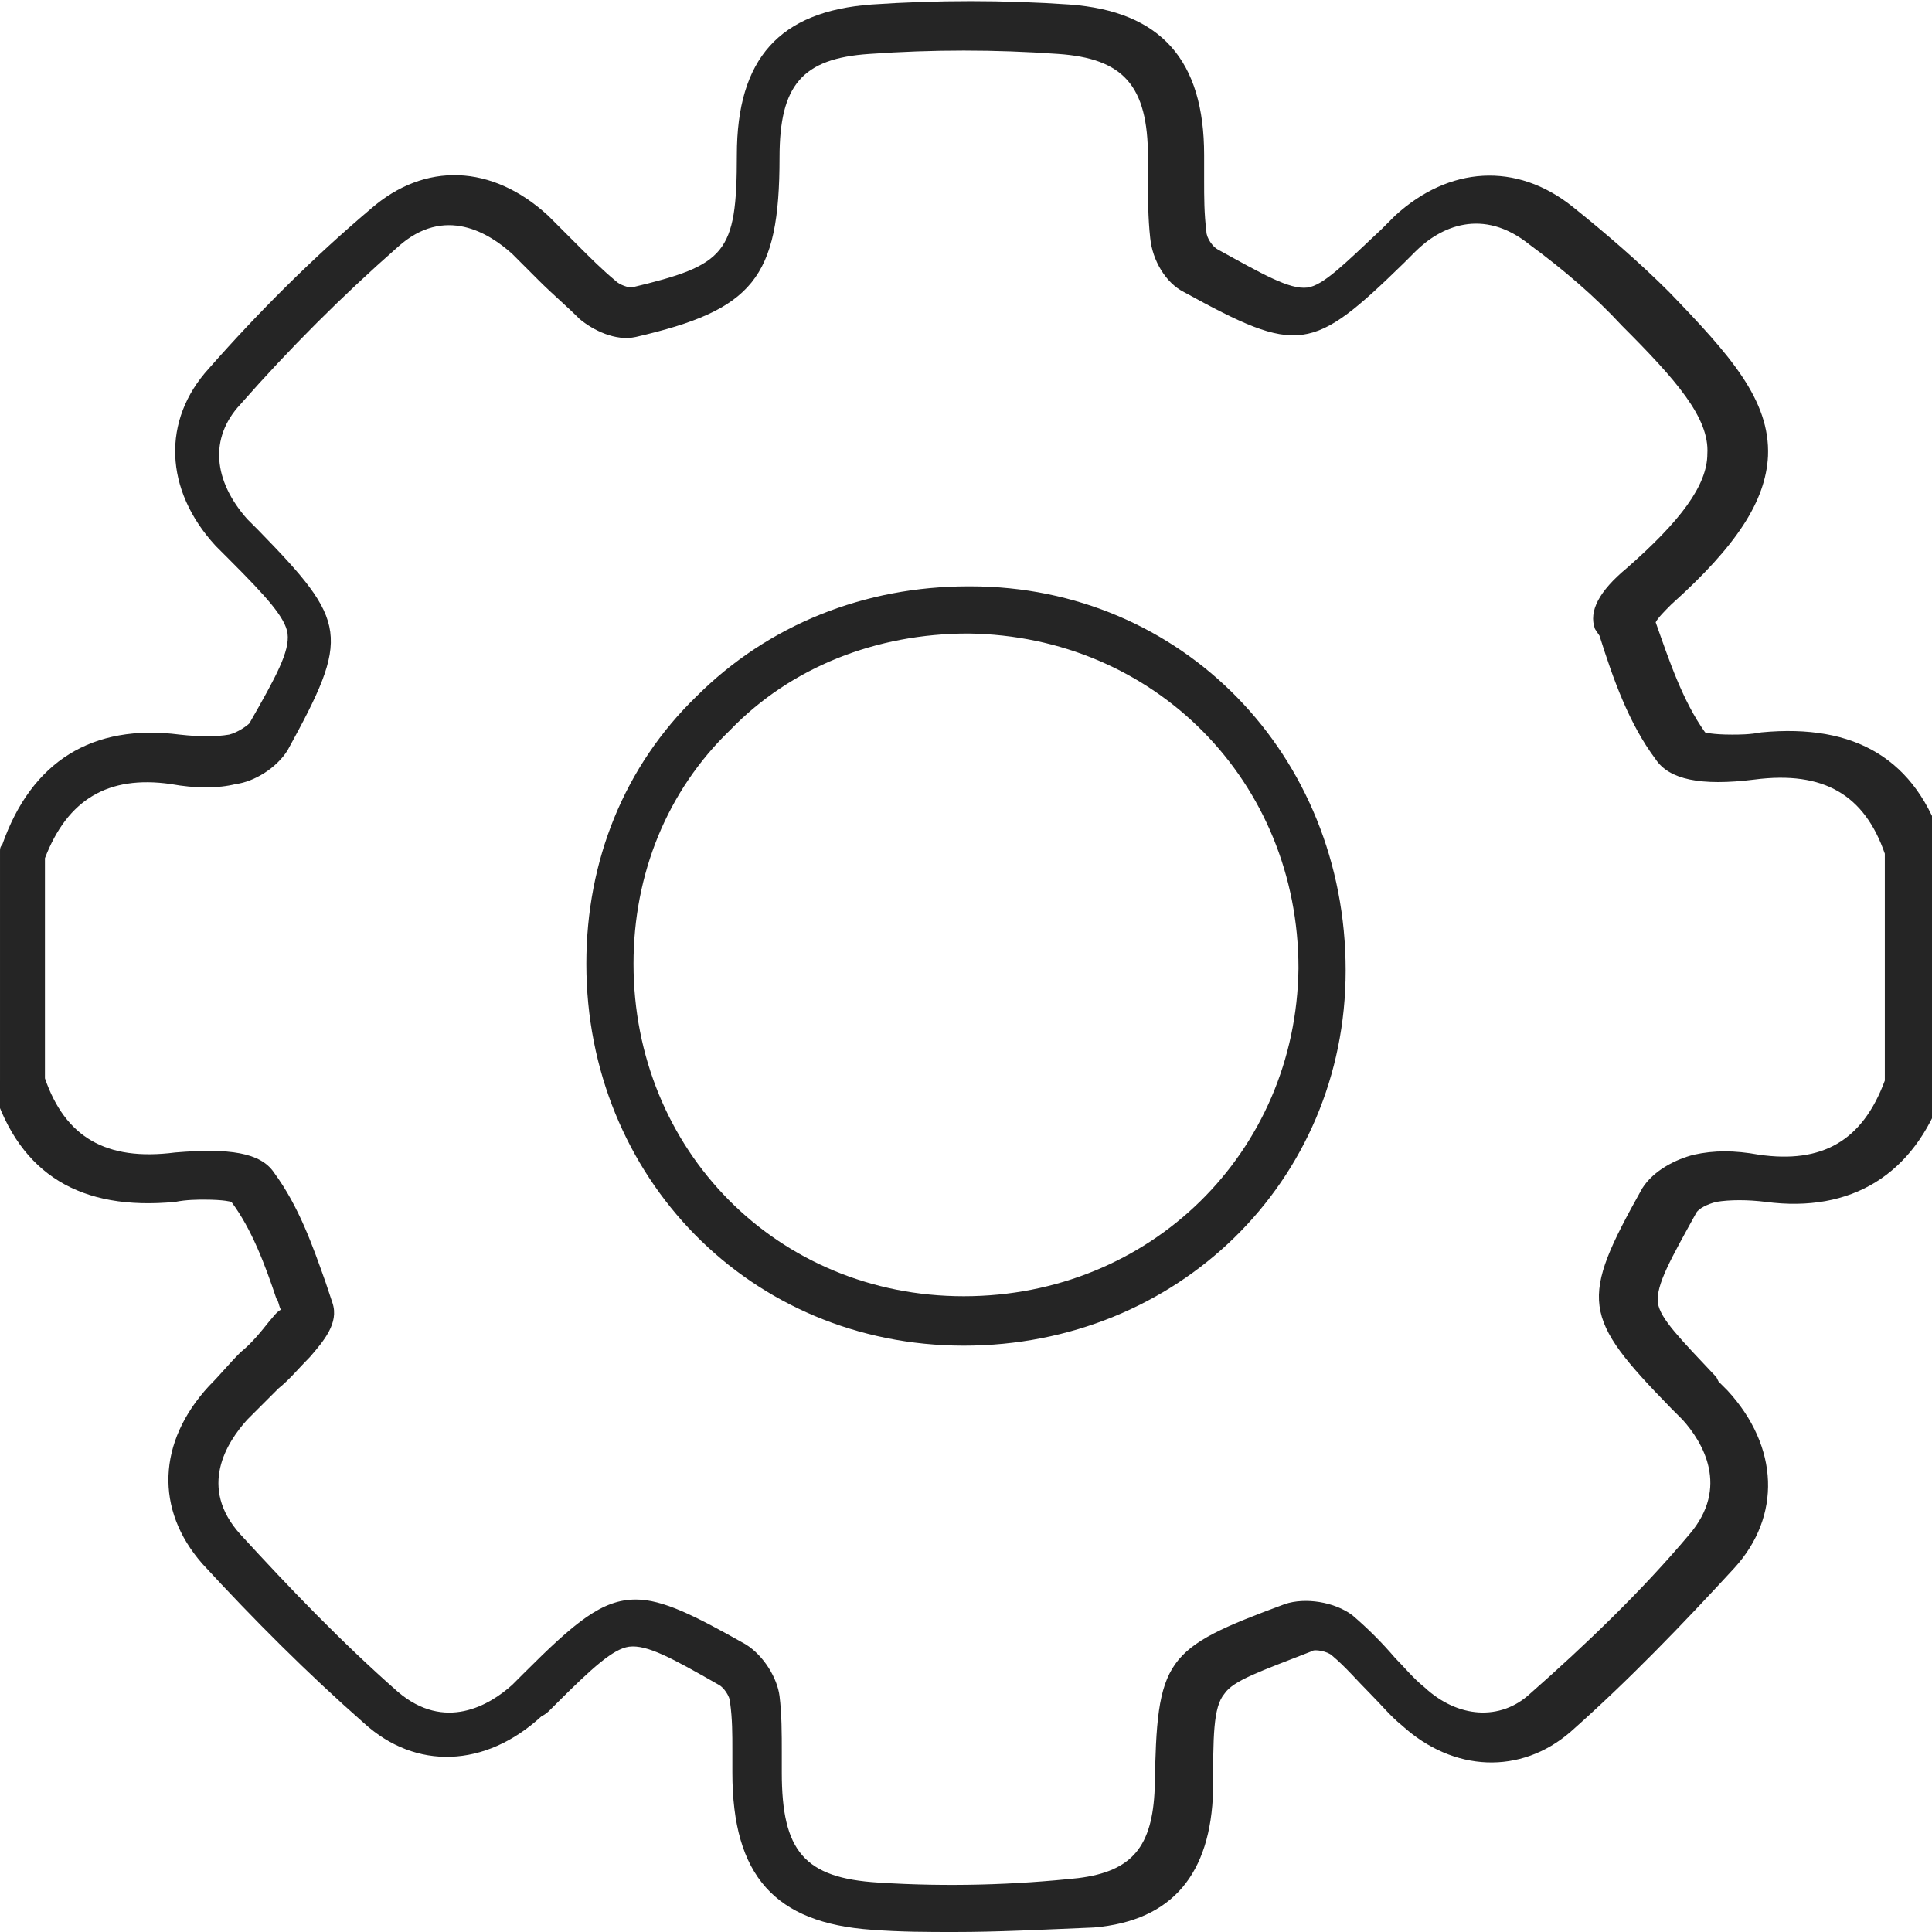
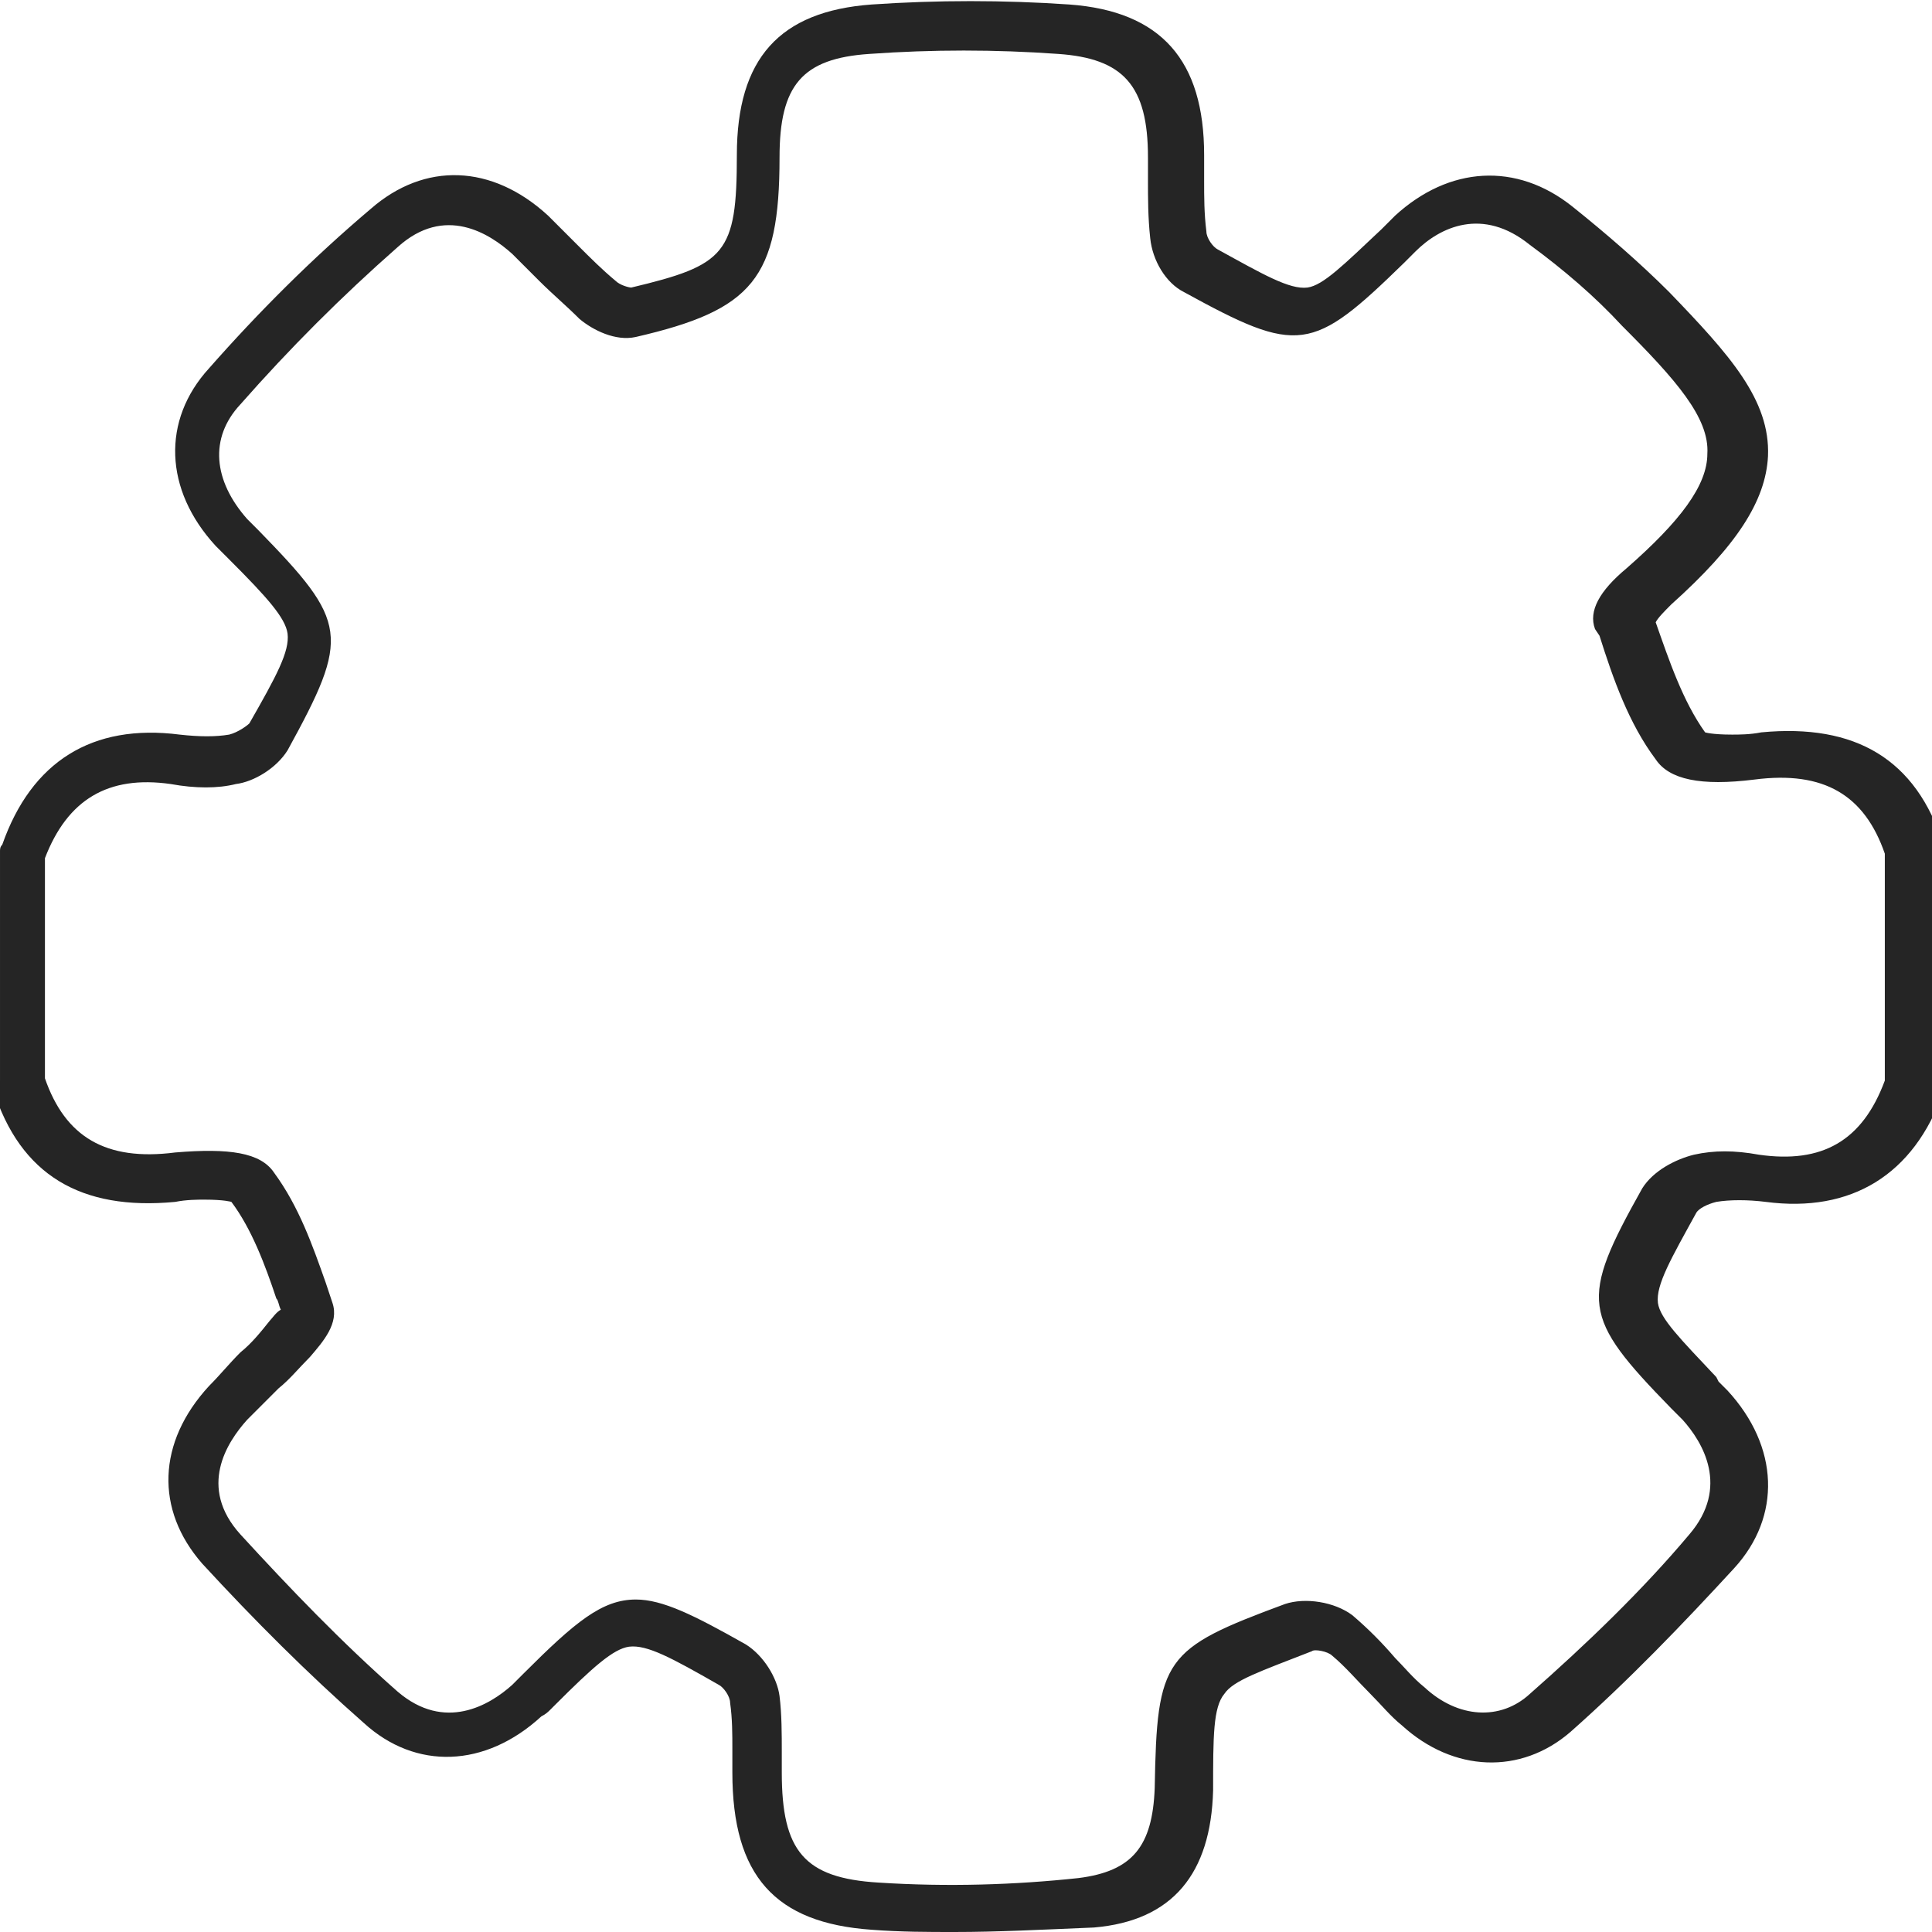
<svg xmlns="http://www.w3.org/2000/svg" enable-background="new 0 0 86 86" height="86" viewBox="0 0 86 86" width="86">
  <g fill="#252525">
    <path d="m42.5 86c-1.2 0-2.4 0-3.7-.1-4.3-.3-6.2-2.4-6.2-7 0-.3 0-.7 0-1 0-.7 0-1.4-.1-2.1 0-.3-.3-.7-.5-.8-2.1-1.2-3.2-1.8-4-1.7-.7.1-1.6.9-3.3 2.6l-.2.2c-.1.1-.2.2-.4.3-2.5 2.3-5.6 2.4-7.9.3-2.5-2.2-4.9-4.6-7.2-7.1-2.1-2.4-2-5.4.3-7.9.5-.5.9-1 1.4-1.5.5-.4.9-.9 1.3-1.4.1-.1.3-.4.5-.5-.1-.2-.1-.4-.2-.5-.5-1.5-1.1-3.1-2-4.3 0 0-.3-.1-1.2-.1-.3 0-.8 0-1.3.1-4.2.4-6.9-1.2-8.1-5 .3-.2.3-.3.3-.4v-10.2c0-.1 0-.2.1-.3 1.3-3.7 4-5.4 7.9-4.9.9.1 1.6.1 2.2 0 .4-.1.8-.4.9-.5 1.2-2.1 1.8-3.2 1.7-4-.1-.7-.9-1.6-2.6-3.3l-.2-.2c-.1-.1-.2-.2-.4-.4-2.3-2.5-2.4-5.6-.3-7.9 2.2-2.5 4.6-4.9 7.2-7.1 2.4-2.1 5.4-2 7.9.3.4.4.9.9 1.3 1.3.6.6 1.1 1.1 1.7 1.6.2.2.6.3.7.3 4.2-1 4.7-1.5 4.7-5.9 0-4.3 1.9-6.4 6-6.7 2.9-.2 5.9-.2 8.8 0 4.1.3 6 2.5 6 6.7v1.1c0 .8 0 1.5.1 2.3 0 .3.3.7.5.8 2 1.1 3.2 1.8 4 1.7.7-.1 1.6-1 3.3-2.6l.2-.2c.1-.1.2-.2.4-.4 2.4-2.2 5.4-2.4 7.9-.4 1.5 1.2 3 2.5 4.3 3.8 2.7 2.8 4.5 4.8 4.4 7.3-.1 2-1.4 4-4.3 6.6-.3.3-.6.6-.7.8.6 1.7 1.2 3.5 2.2 4.9 0 0 .3.1 1.2.1.3 0 .8 0 1.3-.1 4.2-.4 6.9 1.2 8.1 5 0 .1.1.2.1.3v10.3c0 .1 0 .2-.1.4-1.3 3.7-4.1 5.4-7.9 4.9-.8-.1-1.6-.1-2.2 0-.4.1-.8.3-.9.5-1.1 2-1.8 3.2-1.7 4 .1.7 1 1.6 2.6 3.3l.1.2c.1.1.2.2.4.4 2.3 2.5 2.4 5.6.3 7.9-2.3 2.5-4.7 5-7.3 7.3-2.2 1.9-5.2 1.8-7.5-.3-.5-.4-.9-.9-1.4-1.4-.6-.6-1.1-1.2-1.7-1.7-.2-.2-.8-.3-.9-.2-2.3.9-3.5 1.3-3.9 1.9-.5.6-.5 1.9-.5 4.3-.1 3.7-1.8 5.8-5.3 6.1-2.4.1-4.3.2-6.2.2zm-14.2-14.8c1.2 0 2.6.7 4.9 2 .8.5 1.4 1.5 1.5 2.3s.1 1.7.1 2.5v.9c0 3.5 1 4.7 4.3 4.9 3.1.2 6.1.1 8.9-.2 2.4-.3 3.3-1.4 3.4-4 .1-5.8.4-6.2 5.8-8.2.9-.3 2.2-.1 3 .5.7.6 1.3 1.2 1.9 1.9.4.4.8.9 1.3 1.3 1.5 1.4 3.4 1.5 4.7.3 2.5-2.2 5-4.6 7.1-7.1 1.8-2.1.6-4.1-.3-5.1-.1-.1-.2-.2-.3-.3l-.2-.2c-4-4.1-4.1-4.8-1.3-9.8.5-.8 1.5-1.3 2.3-1.5.9-.2 1.8-.2 2.9 0 2.8.4 4.6-.6 5.6-3.3v-10.1c-.9-2.6-2.7-3.7-5.8-3.3-2.4.3-3.8 0-4.4-.9-1.2-1.6-1.9-3.6-2.5-5.5l-.2-.3c-.3-.8.2-1.7 1.4-2.7 2.4-2.1 3.6-3.7 3.6-5.1.1-1.6-1.4-3.3-3.8-5.7-1.2-1.3-2.6-2.5-4.1-3.6-2.1-1.7-4-.8-5.1.3-.1.1-.2.2-.3.3l-.2.2c-4.1 4-4.7 4.1-9.8 1.3-.8-.4-1.4-1.4-1.5-2.4-.1-.9-.1-1.8-.1-2.6 0-.3 0-.7 0-1 0-3.2-1.1-4.4-4-4.6-2.8-.2-5.6-.2-8.4 0-3 .2-4 1.4-4 4.6 0 5.4-1.2 6.8-6.4 8-.9.2-1.9-.3-2.5-.8-.6-.6-1.2-1.1-1.8-1.7-.4-.4-.8-.8-1.2-1.2-1-.9-3-2.2-5.1-.3-2.5 2.2-4.8 4.5-7 7-1.4 1.5-1.2 3.4.3 5.1l.3.3.2.2c4 4.1 4.1 4.7 1.3 9.8-.5.8-1.5 1.4-2.3 1.5-.8.2-1.8.2-2.9 0-2.8-.4-4.6.7-5.6 3.3v9.8c.9 2.6 2.7 3.7 5.8 3.3 2.4-.2 3.8 0 4.4.9 1.1 1.5 1.7 3.2 2.3 4.9l.3.9c.3.9-.4 1.7-1 2.4-.5.5-.9 1-1.4 1.4-.5.5-.9.9-1.4 1.4-.9 1-2.2 3-.3 5.1 2.2 2.4 4.5 4.8 7 7 2.1 1.8 4.1.6 5.1-.3.1-.1.2-.2.3-.3l.2-.2c2.3-2.3 3.5-3.3 5-3.3z" />
-     <path d="m42.9 59.9c-9.5 0-16.8-7.5-16.8-17 0-4.6 1.7-8.8 4.9-11.9 3.2-3.2 7.5-4.9 12.1-4.9h.1c9.4 0 16.7 7.5 16.7 17.1 0 9.4-7.5 16.7-17 16.7zm.2-31.7c-4.1 0-7.9 1.5-10.6 4.3-2.8 2.7-4.3 6.4-4.3 10.4 0 8.3 6.4 14.8 14.7 14.8 8.3 0 14.8-6.4 14.9-14.6 0-8.3-6.4-14.8-14.7-14.9.1 0 .1 0 0 0z" />
  </g>
</svg>